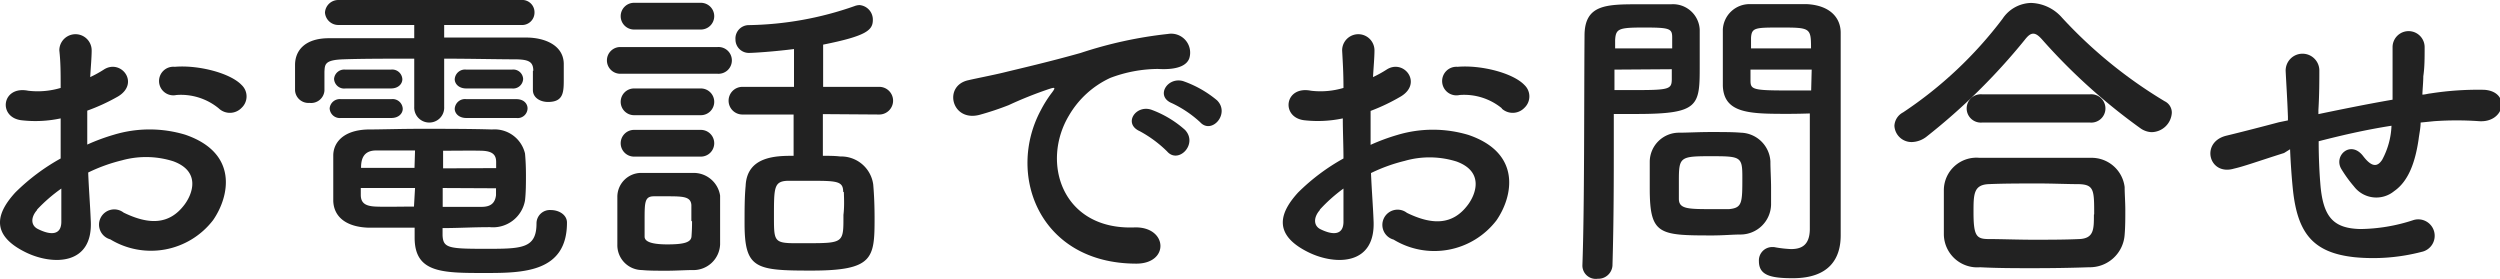
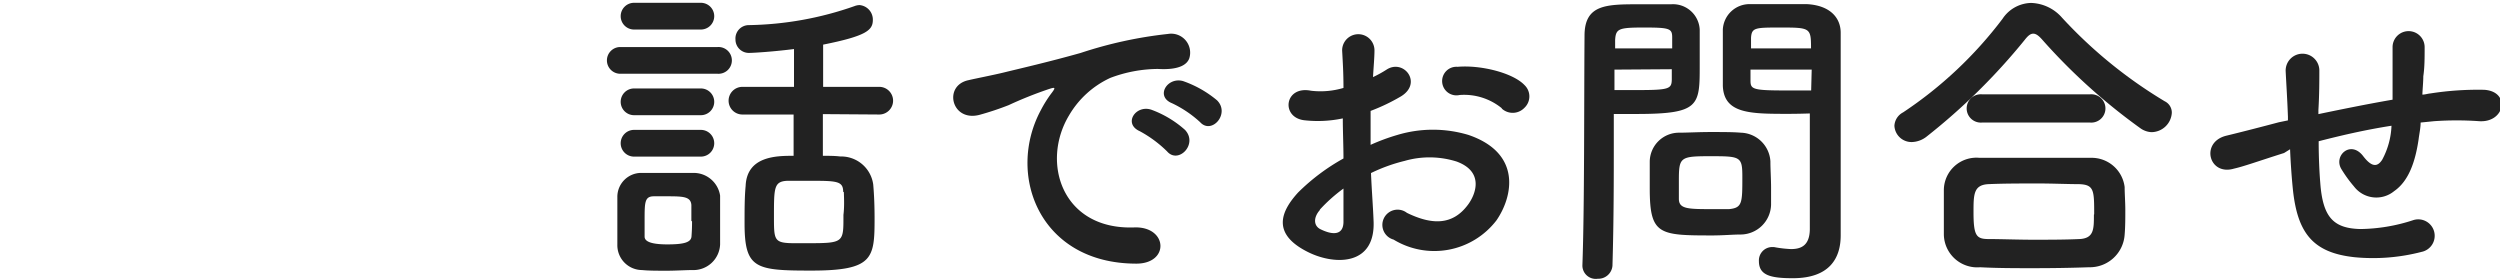
<svg xmlns="http://www.w3.org/2000/svg" viewBox="0 0 187.09 20.86">
  <defs>
    <style>.cls-1{fill:#222;}</style>
  </defs>
  <g id="レイヤー_2" data-name="レイヤー 2">
    <g id="ol">
      <g id="text_c_tel">
-         <path class="cls-1" d="M6.79,16.47C7,19.9,3.91,19.85,1.94,18.89c-2.85-1.39-2.06-3.1-.79-4.49a15.43,15.43,0,0,1,3.39-2.54c0-1,0-2,0-3A9.06,9.06,0,0,1,1.61,9c-1.78-.21-1.49-2.61.5-2.21a6,6,0,0,0,2.43-.21c0-1.13,0-1.9-.1-2.81a1.21,1.21,0,1,1,2.42,0c0,.52-.07,1.29-.11,2a8.65,8.65,0,0,0,1-.55c1.29-.86,2.75,1,1.08,2A14.59,14.59,0,0,1,6.53,8.28c0,.74,0,1.63,0,2.54a15,15,0,0,1,2-.74,9.23,9.23,0,0,1,5.33,0c4,1.37,3.32,4.61,2.09,6.39a5.86,5.86,0,0,1-7.7,1.44,1.14,1.14,0,1,1,1-2c1.87.91,3.41.94,4.56-.6.58-.77,1.25-2.47-.84-3.24A6.74,6.74,0,0,0,9.12,12a12.48,12.48,0,0,0-2.52.91C6.65,14.19,6.75,15.43,6.79,16.47Zm-4-.77c-.5.55-.5,1.17.05,1.44,1,.5,1.73.43,1.75-.51,0-.64,0-1.53,0-2.52A11.85,11.85,0,0,0,2.76,15.7ZM16.37,8.11a4.45,4.45,0,0,0-3.17-1A1.07,1.07,0,1,1,13.08,5c1.73-.15,4.13.45,5,1.36a1.17,1.17,0,0,1,0,1.71A1.21,1.21,0,0,1,16.37,8.11Z" />
-         <path class="cls-1" d="M39.91,5.3c0-.69-.36-.84-1.29-.86-1.44,0-3.39-.05-5.38-.05V8a1.11,1.11,0,0,1-1.13,1.17A1.12,1.12,0,0,1,31,8V4.39c-2,0-3.93,0-5.32.05s-1.37.38-1.4.94V6.79a1,1,0,0,1-1.12.91,1,1,0,0,1-1.08-.93c0-.29,0-.6,0-.91s0-.65,0-1c0-1.06.72-2,2.54-2s4.13,0,6.38,0V1.87H25.32a1,1,0,0,1-1-.93,1,1,0,0,1,1-.94H39a.92.92,0,0,1,1,.94.93.93,0,0,1-1,.93H33.24v.94c2.16,0,4.27,0,6.15,0,1.29,0,2.76.52,2.8,1.94,0,.31,0,.74,0,1.13,0,1,0,1.75-1.18,1.75-.57,0-1.13-.31-1.13-.89V5.3ZM25.51,8.83a.76.76,0,0,1-.84-.72.76.76,0,0,1,.84-.69h3.77a.76.76,0,0,1,.86.72c0,.33-.28.69-.86.69Zm7.61,8.79c.05.93.43,1,3.17,1s3.86,0,3.86-1.9a1,1,0,0,1,1.08-1c.58,0,1.2.34,1.2.94,0,3.74-3.31,3.77-6.14,3.77-3.19,0-5.26,0-5.26-2.64v-.75c-1.08,0-2.18,0-3.43,0-1.73-.05-2.62-.84-2.66-2,0-.6,0-1.2,0-1.75s0-1.13,0-1.65c0-.94.72-1.9,2.59-1.95,1,0,2.42-.05,3.93-.05,1.85,0,3.82,0,5.36.05a2.34,2.34,0,0,1,2.47,1.8c.05.53.07,1.08.07,1.63s0,1.28-.07,1.88a2.43,2.43,0,0,1-2.62,2c-1.29,0-2.42.07-3.55.07Zm-7.25-11A.76.76,0,0,1,25,5.9a.76.76,0,0,1,.84-.69h3.41a.76.76,0,0,1,.86.72c0,.33-.28.69-.86.69Zm5.19,4.64c-1.08,0-2.12,0-2.91,0-1,0-1.13.72-1.13,1.3h4Zm0,2.81H27c0,.16,0,.36,0,.52,0,.65.41.84,1.13.87s1.82,0,2.85,0Zm6.07-1.49c0-.15,0-.31,0-.46,0-.55-.29-.82-1.11-.84s-1.78,0-2.86,0c0,.33,0,.79,0,1.32Zm-4,1.49v1.41l2.91,0c.64,0,1-.24,1.08-.87,0-.16,0-.36,0-.52ZM34.9,6.62c-.58,0-.87-.36-.87-.69a.77.77,0,0,1,.87-.72h3.41a.74.74,0,0,1,.84.69.75.75,0,0,1-.84.72Zm0,2.21c-.58,0-.87-.36-.87-.69a.77.77,0,0,1,.87-.72h3.74c.58,0,.84.36.84.69a.74.74,0,0,1-.84.72Z" />
        <path class="cls-1" d="M46.42,5.52a1,1,0,0,1-1-1,1,1,0,0,1,1-1h7.29a1,1,0,0,1,1.06,1,1,1,0,0,1-1.06,1Zm5.4,14.69c-.51,0-1.23.05-1.92.05s-1.37,0-1.85-.05a1.86,1.86,0,0,1-1.85-1.9c0-.52,0-1,0-1.56,0-.69,0-1.39,0-2A1.79,1.79,0,0,1,48,12.94c.55,0,1.18,0,1.8,0,.77,0,1.51,0,2.09,0a2,2,0,0,1,2,1.7c0,.55,0,1.2,0,1.85s0,1.27,0,1.8A2,2,0,0,1,51.82,20.21Zm-4.37-18a1,1,0,0,1-1-1,1,1,0,0,1,1-1h5a1,1,0,0,1,1,1,1,1,0,0,1-1,1Zm0,6.41a1,1,0,1,1,0-2h5a1,1,0,1,1,0,2Zm0,3.1a1,1,0,0,1-1-1,1,1,0,0,1,1-1h5a1,1,0,0,1,1,1,1,1,0,0,1-1,1Zm4.29,4.82c0-.43,0-.86,0-1.2-.05-.62-.58-.65-1.8-.65-.34,0-.67,0-1,0-.7,0-.7.45-.7,1.8,0,.43,0,.86,0,1.22s.48.58,1.71.58,1.77-.15,1.8-.6S51.79,17,51.79,16.56Zm9.84-8v3.12c.46,0,.89,0,1.3.05a2.42,2.42,0,0,1,2.47,2.11c.07.79.1,1.68.1,2.52,0,3-.1,3.91-4.73,3.91-4.2,0-5-.14-5-3.55,0-1,0-1.94.08-2.78.09-2.26,2.35-2.26,3.59-2.26V8.57H55.56a1,1,0,1,1,0-2.07h3.86V3.67c-1.48.19-3,.29-3.38.29a1,1,0,0,1-1-1,1,1,0,0,1,1-1.08A25,25,0,0,0,63.94.46a1.13,1.13,0,0,1,.38-.08,1.09,1.09,0,0,1,1,1.11c0,.77-.48,1.2-3.72,1.85V6.5h4.2a1,1,0,1,1,0,2.07Zm1.52,5.81c0-.82-.51-.82-2.6-.82-.55,0-1.13,0-1.58,0-1,.05-1,.51-1,2.67s0,2,2.63,2,2.57-.08,2.57-2.12C63.19,15.53,63.17,14.91,63.15,14.38Z" />
        <path class="cls-1" d="M77.9,8.23A8.93,8.93,0,0,1,78.67,7c.39-.5.27-.48-.19-.33a29.69,29.69,0,0,0-3,1.2,21.86,21.86,0,0,1-2.16.72c-2.12.57-2.76-2.19-.84-2.59.5-.12,1.89-.39,2.66-.58,1.18-.29,3.29-.77,5.74-1.46a31.49,31.49,0,0,1,6.53-1.42A1.42,1.42,0,0,1,89,4.37c-.15.41-.67.89-2.35.79a10.21,10.21,0,0,0-3.56.67A6.94,6.94,0,0,0,80,8.64c-2.12,3.53-.51,8.57,4.87,8.38,2.52-.1,2.69,2.73.14,2.71C77.78,19.71,75.29,13.06,77.9,8.23Zm7.4,1.59c-1.27-.56-.31-2,.86-1.61a7.83,7.83,0,0,1,2.52,1.51c1,1.06-.5,2.59-1.34,1.61A9,9,0,0,0,85.3,9.82Zm2.42-2.09c-1.29-.51-.36-2,.82-1.66a8.09,8.09,0,0,1,2.54,1.44c1,1-.41,2.59-1.27,1.63A8.43,8.43,0,0,0,87.72,7.73Z" />
        <path class="cls-1" d="M102.79,16.47c.19,3.43-2.88,3.38-4.85,2.42-2.85-1.39-2.06-3.1-.79-4.49a15.43,15.43,0,0,1,3.39-2.54c0-1-.05-2-.05-3A9.06,9.06,0,0,1,97.61,9c-1.78-.21-1.49-2.61.5-2.21a6,6,0,0,0,2.43-.21c0-1.13-.05-1.9-.1-2.81a1.21,1.21,0,1,1,2.42,0c0,.52-.07,1.29-.11,2a8.65,8.65,0,0,0,1-.55c1.29-.86,2.75,1,1.08,2a14.59,14.59,0,0,1-2.26,1.08c0,.74,0,1.63,0,2.54a15,15,0,0,1,2-.74,9.23,9.23,0,0,1,5.33,0c4,1.37,3.32,4.61,2.09,6.39a5.86,5.86,0,0,1-7.7,1.44,1.14,1.14,0,1,1,1-2c1.87.91,3.41.94,4.56-.6.58-.77,1.25-2.47-.84-3.24a6.74,6.74,0,0,0-3.89-.05,12.48,12.48,0,0,0-2.52.91C102.65,14.19,102.75,15.43,102.79,16.47Zm-4-.77c-.5.55-.5,1.17,0,1.44,1,.5,1.73.43,1.75-.51,0-.64,0-1.53,0-2.52A11.85,11.85,0,0,0,98.76,15.7Zm13.61-7.59a4.45,4.45,0,0,0-3.17-1A1.07,1.07,0,1,1,109.08,5c1.73-.15,4.13.45,5,1.36a1.17,1.17,0,0,1,0,1.71A1.21,1.21,0,0,1,112.37,8.11Z" />
        <path class="cls-1" d="M119.57,20.86a1,1,0,0,1-1.15-1v0c.16-4.4.12-12,.16-17.19,0-2.35,1.64-2.35,4.13-2.35.91,0,1.9,0,2.35,0a2,2,0,0,1,2.14,1.9c0,.84,0,1.75,0,2.64,0,3.07,0,3.67-4.78,3.67-.62,0-1.22,0-1.65,0v2.14c0,2.57,0,5.83-.1,9.22A1.06,1.06,0,0,1,119.57,20.86Zm5.57-17.24c0-.28,0-.57,0-.81,0-.67-.17-.75-2.09-.75s-2.13.08-2.18.94c0,.19,0,.41,0,.62Zm-4.32,1.59V6.74c.33,0,1.05,0,1.77,0,2.33,0,2.5-.1,2.52-.77,0-.24,0-.5,0-.79Zm9.43,12.34c-.55,0-1.32.07-2.11.07-4,0-4.68-.05-4.68-3.53,0-.7,0-1.37,0-2a2.19,2.19,0,0,1,2.21-2.16c.58,0,1.47-.05,2.33-.05s1.75,0,2.26.05a2.28,2.28,0,0,1,2.23,2.14c0,.62.05,1.3.05,2,0,.41,0,.84,0,1.25A2.29,2.29,0,0,1,130.25,17.55Zm.14-4.32c0-1.52-.14-1.54-2.4-1.54s-2.35.07-2.35,1.82c0,.48,0,1,0,1.37,0,.74.64.77,2.35.77.55,0,1.1,0,1.41,0C130.39,15.55,130.39,15.19,130.39,13.23Zm3.44-4.71c-2.84,0-4.83,0-4.9-2.11,0-.48,0-1,0-1.56,0-.89,0-1.8,0-2.64A2,2,0,0,1,131,.31c.46,0,1.46,0,2.45,0,.7,0,1.37,0,1.78,0,1.77.1,2.52,1.06,2.52,2.14v1.8c0,3.6,0,7.32,0,10.37,0,1.13,0,2.13,0,3,0,1.71-.84,3.2-3.58,3.2-1.68,0-2.54-.22-2.54-1.28a1,1,0,0,1,.93-1.05l.2,0a8.72,8.72,0,0,0,1.27.15c.79,0,1.39-.29,1.41-1.47,0-1,0-2,0-3,0-1.59,0-3.2,0-4.68v-1C135.15,8.5,134.52,8.52,133.83,8.52Zm1.7-4.9c0-1.53-.05-1.56-2.26-1.56-1.92,0-2.18,0-2.23.77,0,.24,0,.51,0,.79Zm.05,1.59H131c0,.29,0,.55,0,.79,0,.67.1.77,2.64.77.79,0,1.56,0,1.9,0Z" />
        <path class="cls-1" d="M161,9.89a1.56,1.56,0,0,1-.79-.27A44.2,44.2,0,0,1,152.86,3c-.27-.31-.48-.48-.7-.48s-.41.17-.65.48a46.35,46.35,0,0,1-7.34,7.23,1.86,1.86,0,0,1-1.08.4,1.28,1.28,0,0,1-1.32-1.22,1.2,1.2,0,0,1,.65-1,30.42,30.42,0,0,0,7.44-7A2.63,2.63,0,0,1,152,.22a3.2,3.2,0,0,1,2.31,1.1A34.67,34.67,0,0,0,162,7.58a.94.94,0,0,1,.53.87A1.54,1.54,0,0,1,161,9.89ZM156.34,20c-1.39.05-2.79.07-4.16.07s-2.68,0-4-.07a2.5,2.5,0,0,1-2.71-2.45c0-.43,0-.94,0-1.44,0-.67,0-1.37,0-1.92a2.44,2.44,0,0,1,2.66-2.38c1,0,2.24,0,3.53,0,1.59,0,3.29,0,4.83,0A2.49,2.49,0,0,1,159,14c0,.51.05,1.11.05,1.73s0,1.23-.05,1.83A2.61,2.61,0,0,1,156.34,20Zm-8-10.83a1.06,1.06,0,1,1,0-2.11h8.06a1.06,1.06,0,1,1,0,2.11Zm8.38,6.87c0-1.8,0-2.23-1.16-2.26-.88,0-1.92-.05-3-.05-1.29,0-2.61,0-3.74.05s-1.13.77-1.13,2.11c0,1.78.22,2,1.15,2s2.16.05,3.32.05,2.35,0,3.45-.05S156.7,17.14,156.7,16.06Z" />
        <path class="cls-1" d="M170.93,11.45c-2.11.67-3,1-3.75,1.17-1.89.56-2.54-2-.55-2.47,1.08-.26,2.86-.72,3.91-1l.68-.14V8.74c-.05-1.4-.12-2.38-.17-3.41a1.26,1.26,0,0,1,2.52-.1c0,.77,0,1.87-.07,3l0,.31c1.59-.33,3.58-.74,5.55-1.08,0-.72,0-1.39,0-2s0-.77,0-1,0-.41,0-.93a1.2,1.2,0,0,1,2.4,0c0,.82,0,1.51-.1,2.18,0,.41-.05.89-.07,1.37.21,0,.4-.07.62-.09a22.88,22.88,0,0,1,4-.27c2,.12,1.58,2.47-.36,2.35a24,24,0,0,0-3.39,0l-1,.1c0,.41-.1.84-.15,1.25-.24,1.63-.72,3.12-1.84,3.89a2.1,2.1,0,0,1-3-.36,9.72,9.72,0,0,1-.93-1.28c-.63-1,.67-2.21,1.61-1,.69.91,1.1.79,1.43.29a5.81,5.81,0,0,0,.7-2.55c-2,.31-3.86.75-5.45,1.16,0,1.12.05,2.28.12,3.12.19,2.59,1,3.4,3,3.45a13.13,13.13,0,0,0,3.91-.65,1.23,1.23,0,1,1,.67,2.36,14.42,14.42,0,0,1-5,.4c-3.14-.33-4.29-1.82-4.63-5.08-.09-.87-.17-2-.21-3Z" />
      </g>
    </g>
  </g>
</svg>